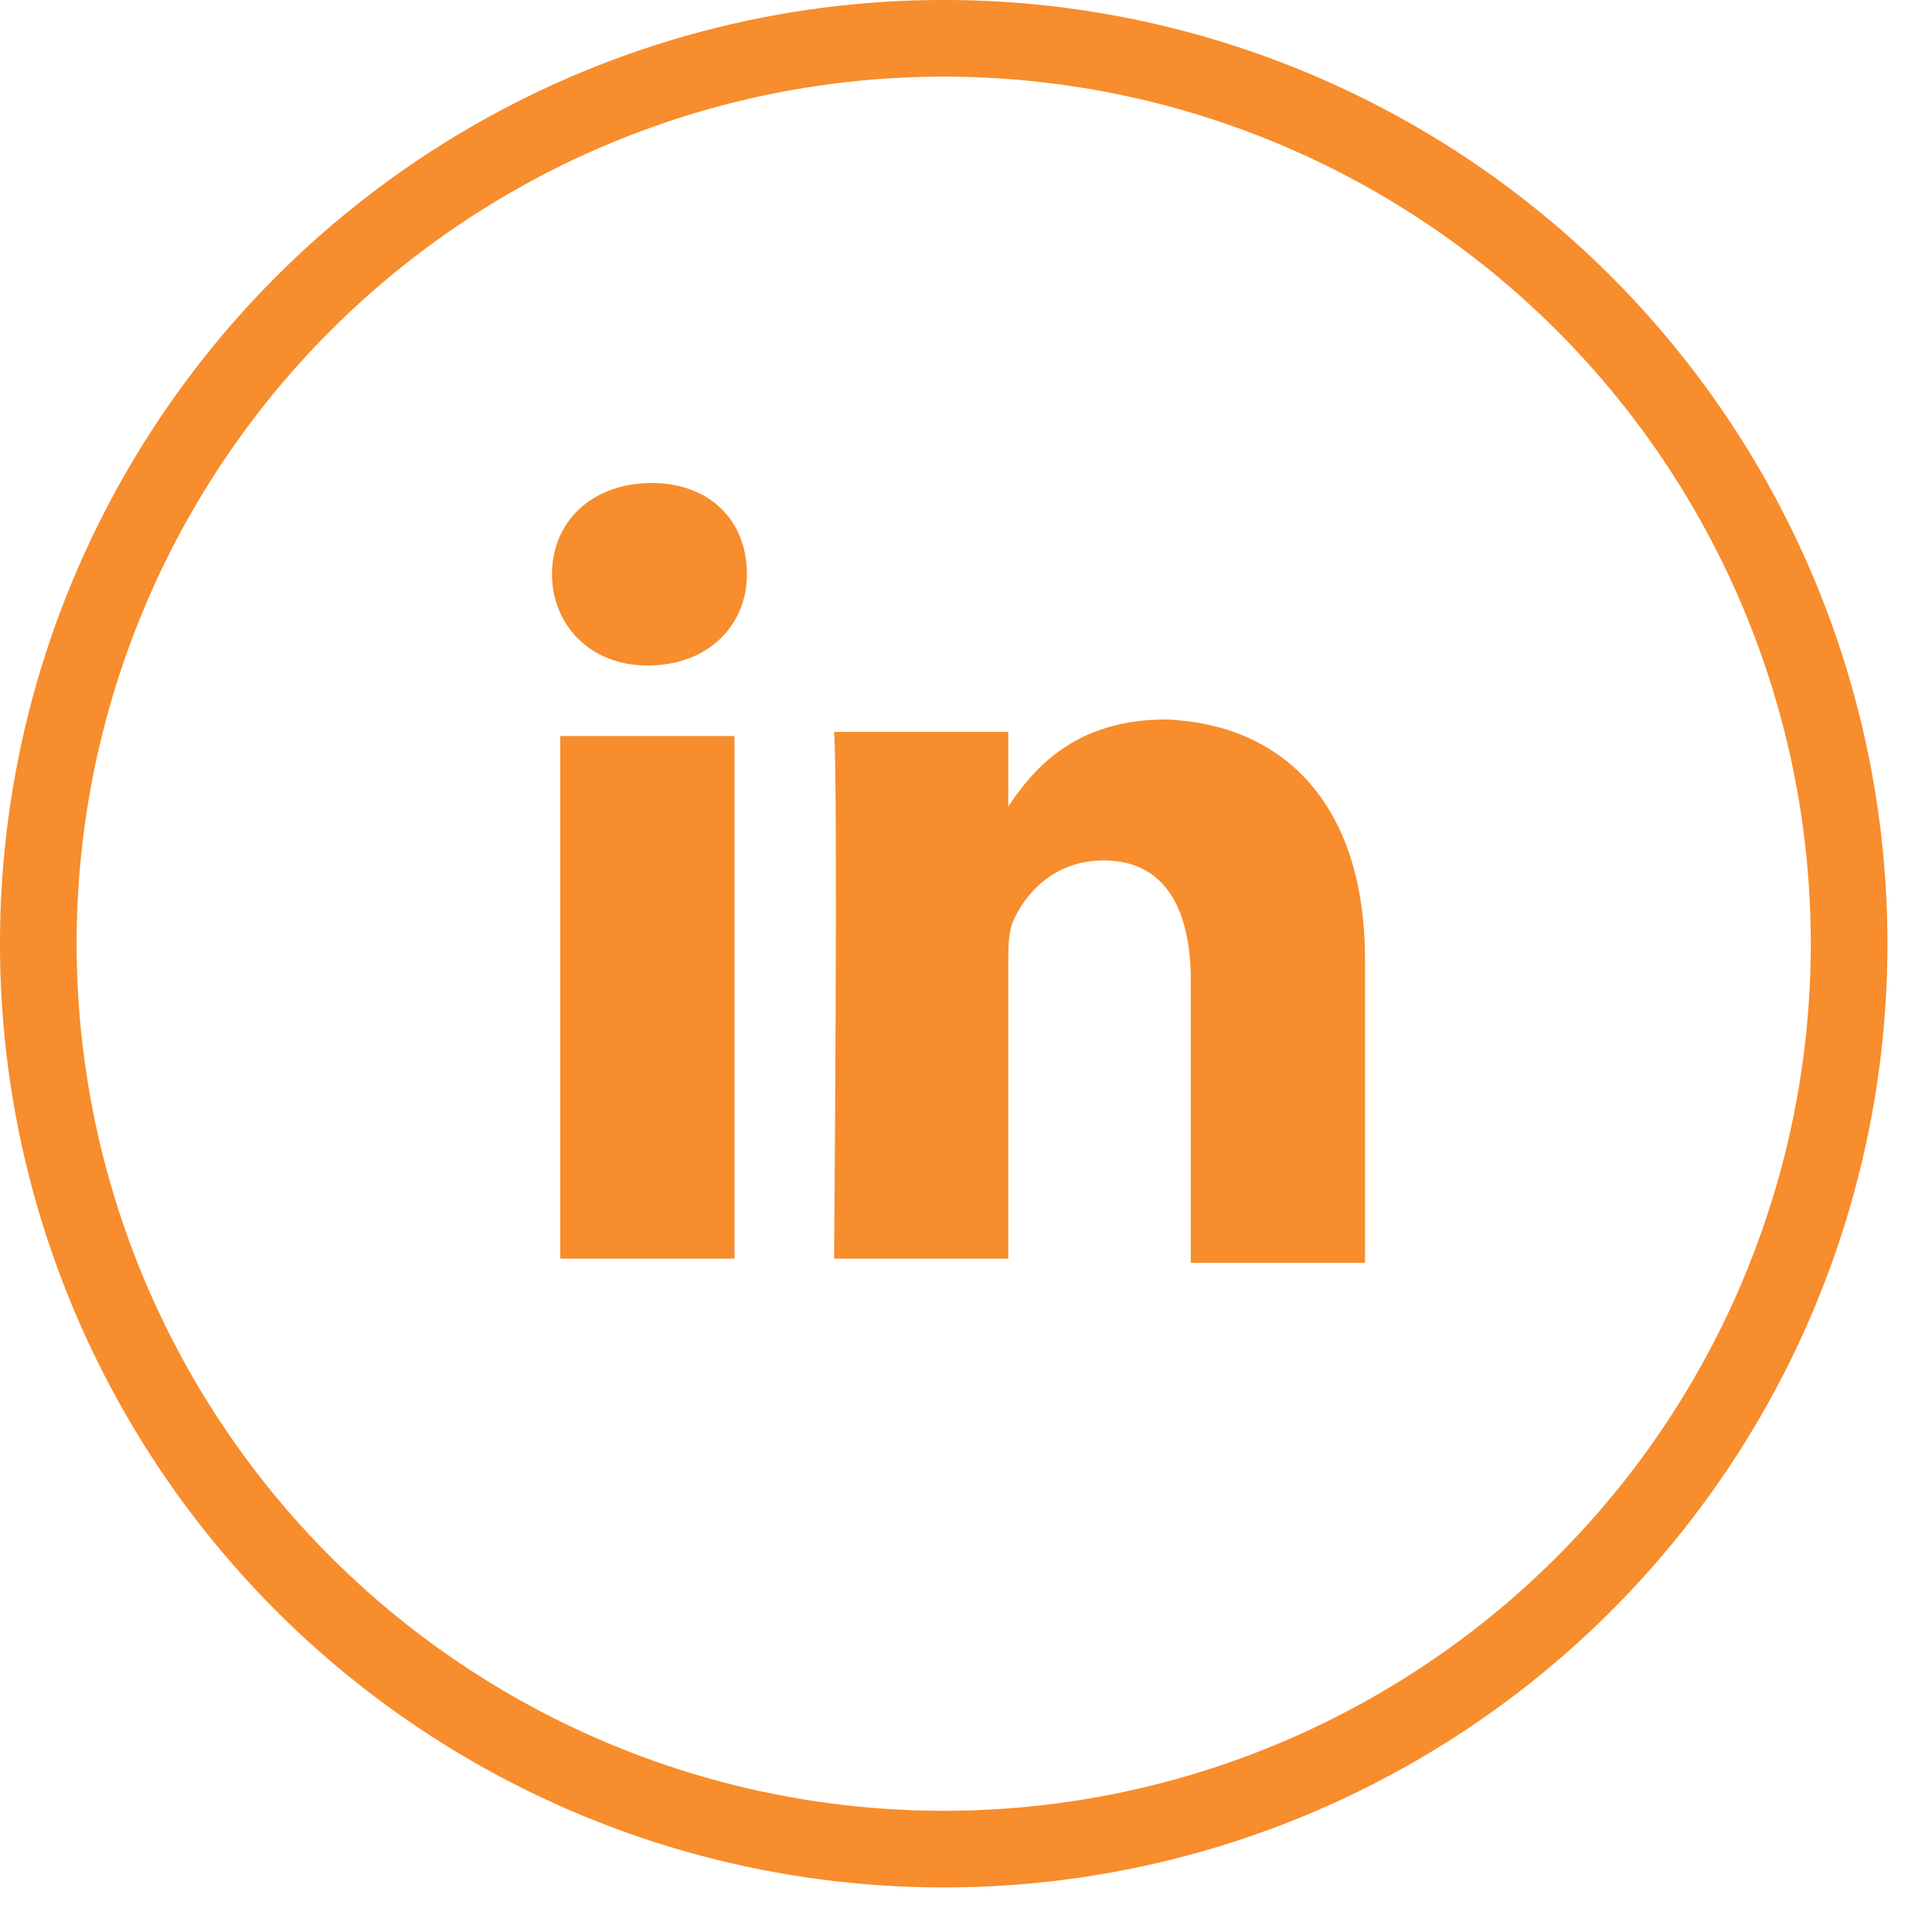
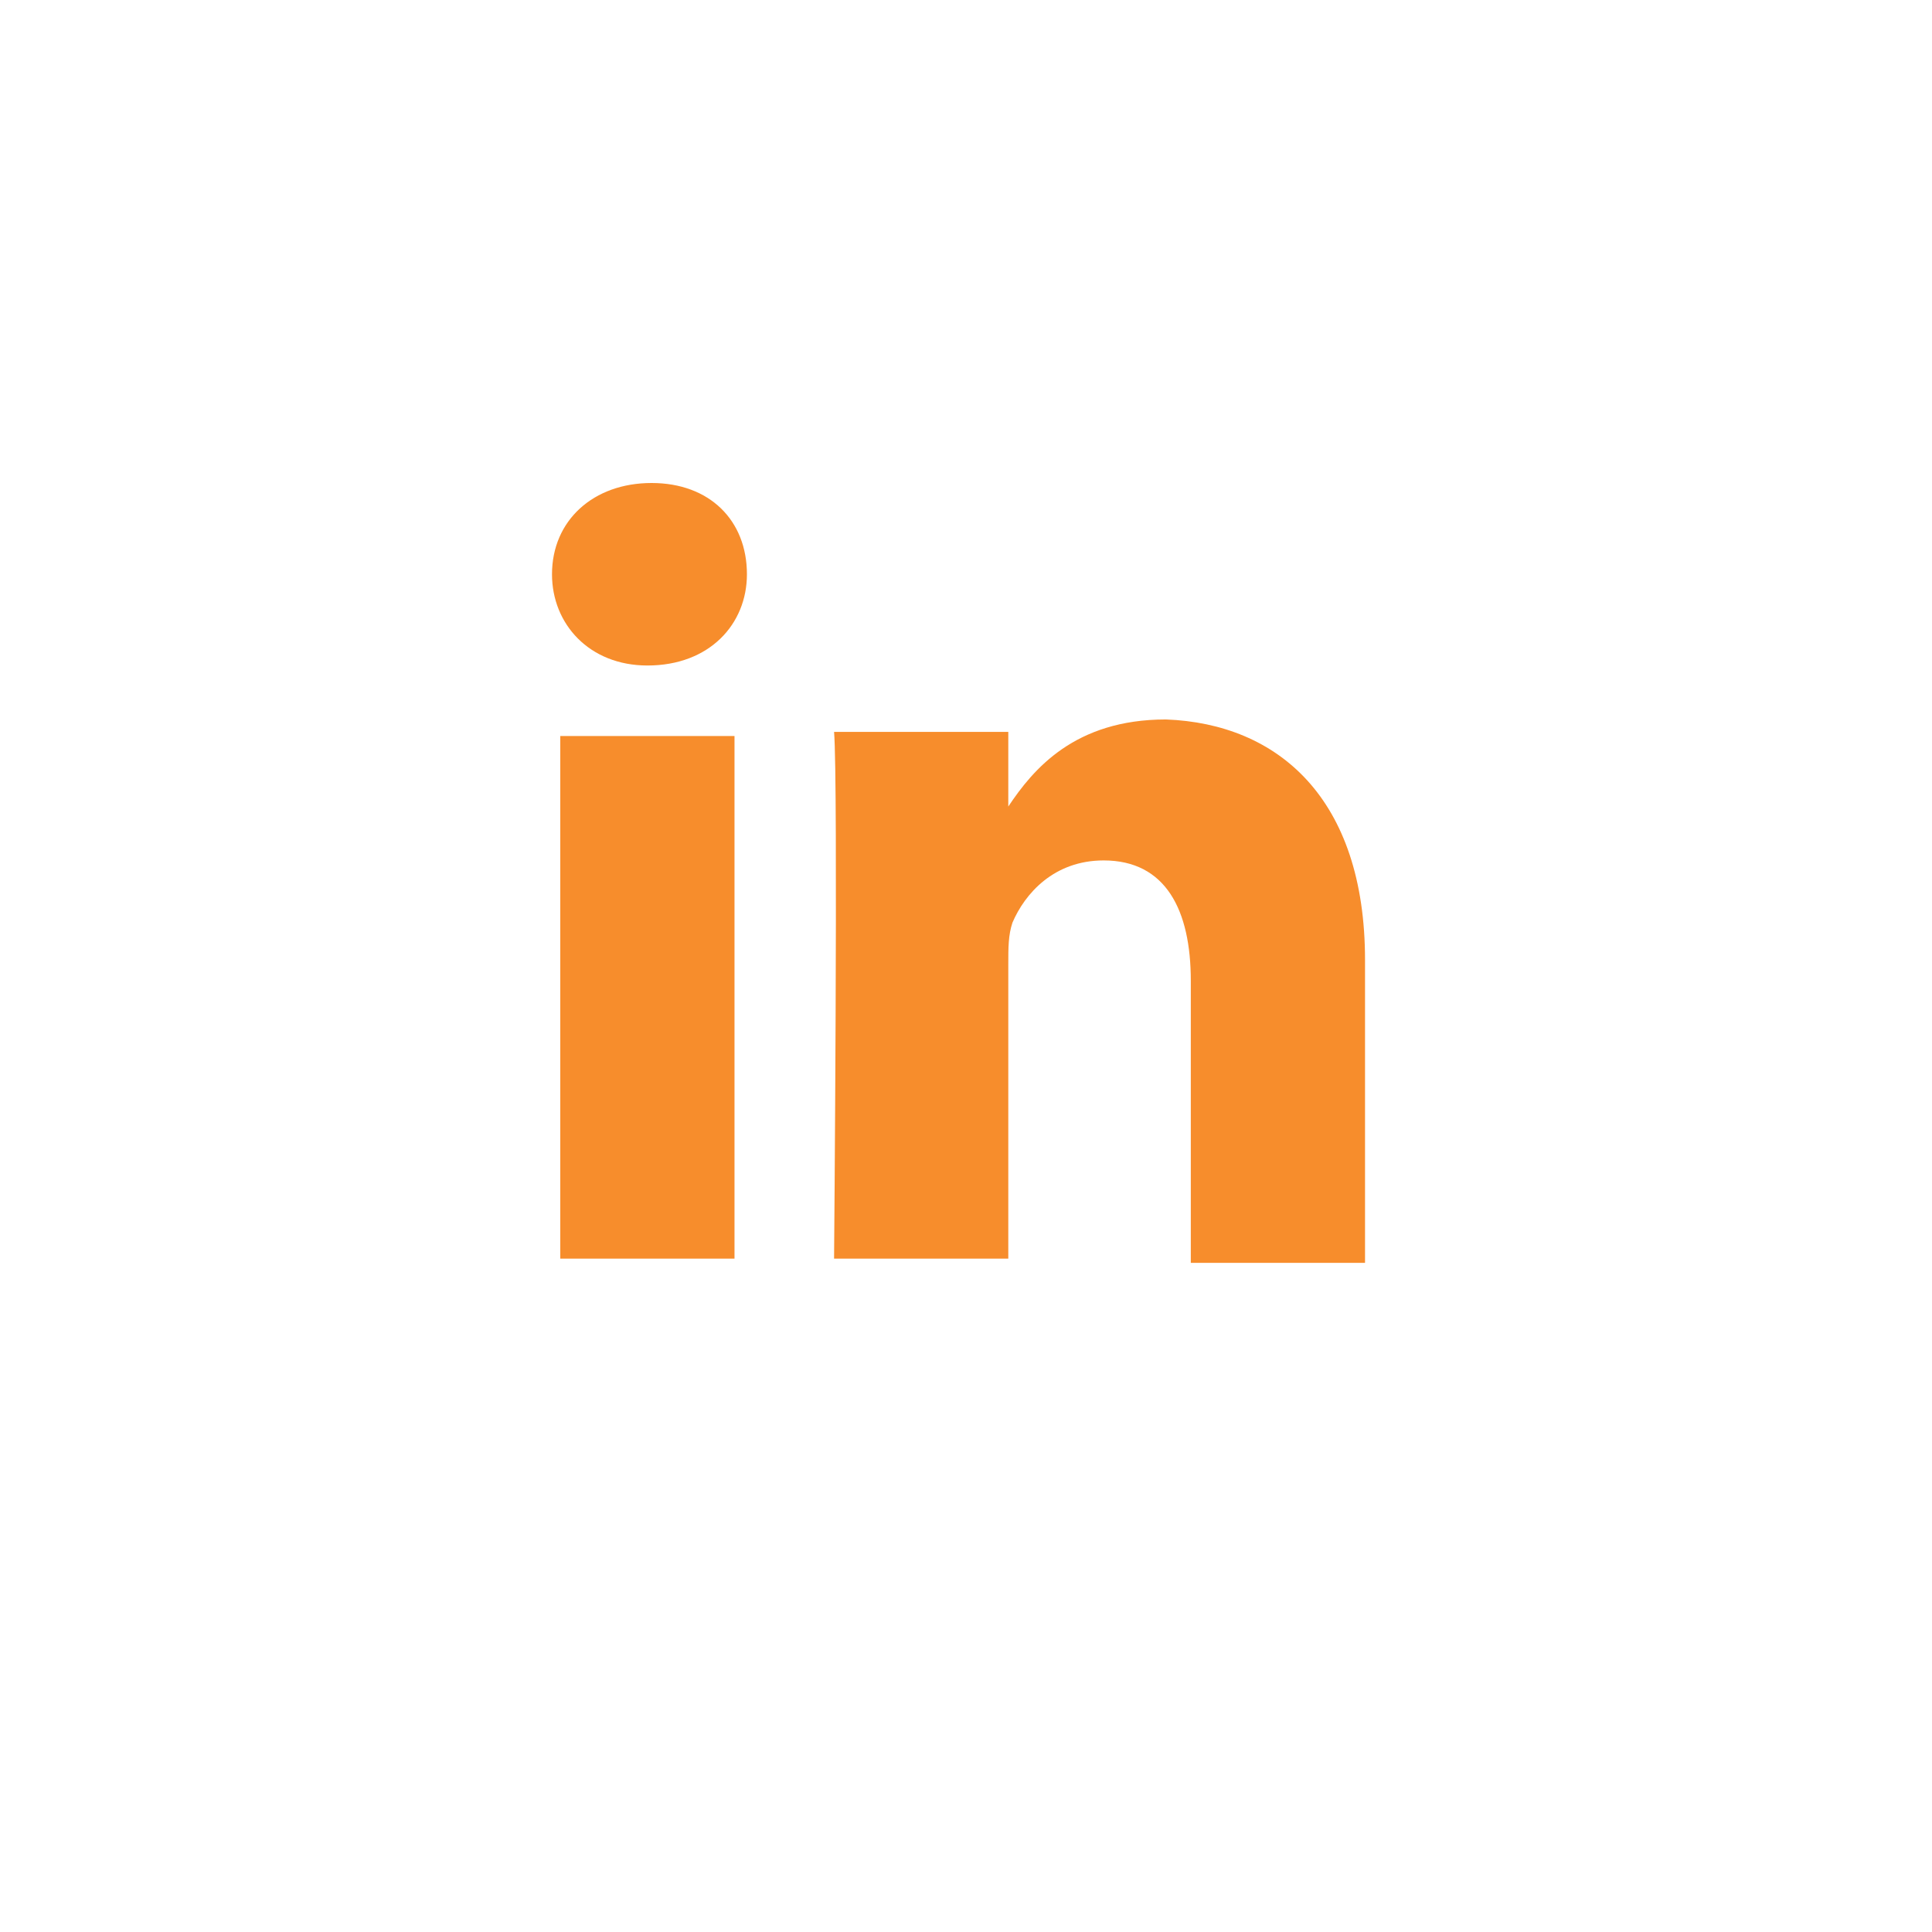
<svg xmlns="http://www.w3.org/2000/svg" width="28" height="28" viewBox="0 0 28 28" fill="none">
-   <circle cx="13.677" cy="13.677" r="13.122" stroke="#f78d2c" stroke-width="1.111" />
  <path d="M19.783 13.913V18.302H17.258V14.214C17.258 13.192 16.897 12.47 15.995 12.47C15.274 12.47 14.853 12.951 14.673 13.372C14.613 13.553 14.613 13.733 14.613 13.973V18.241H12.088C12.088 18.241 12.148 11.328 12.088 10.607H14.613V11.689C14.973 11.148 15.575 10.427 16.897 10.427C18.52 10.487 19.783 11.569 19.783 13.913ZM9.443 7C8.601 7 8 7.541 8 8.323C8 9.044 8.541 9.645 9.383 9.645C10.284 9.645 10.825 9.044 10.825 8.323C10.825 7.541 10.284 7 9.443 7ZM8.12 18.241H10.645V10.667H8.12V18.241Z" fill="#f78d2c" />
</svg>